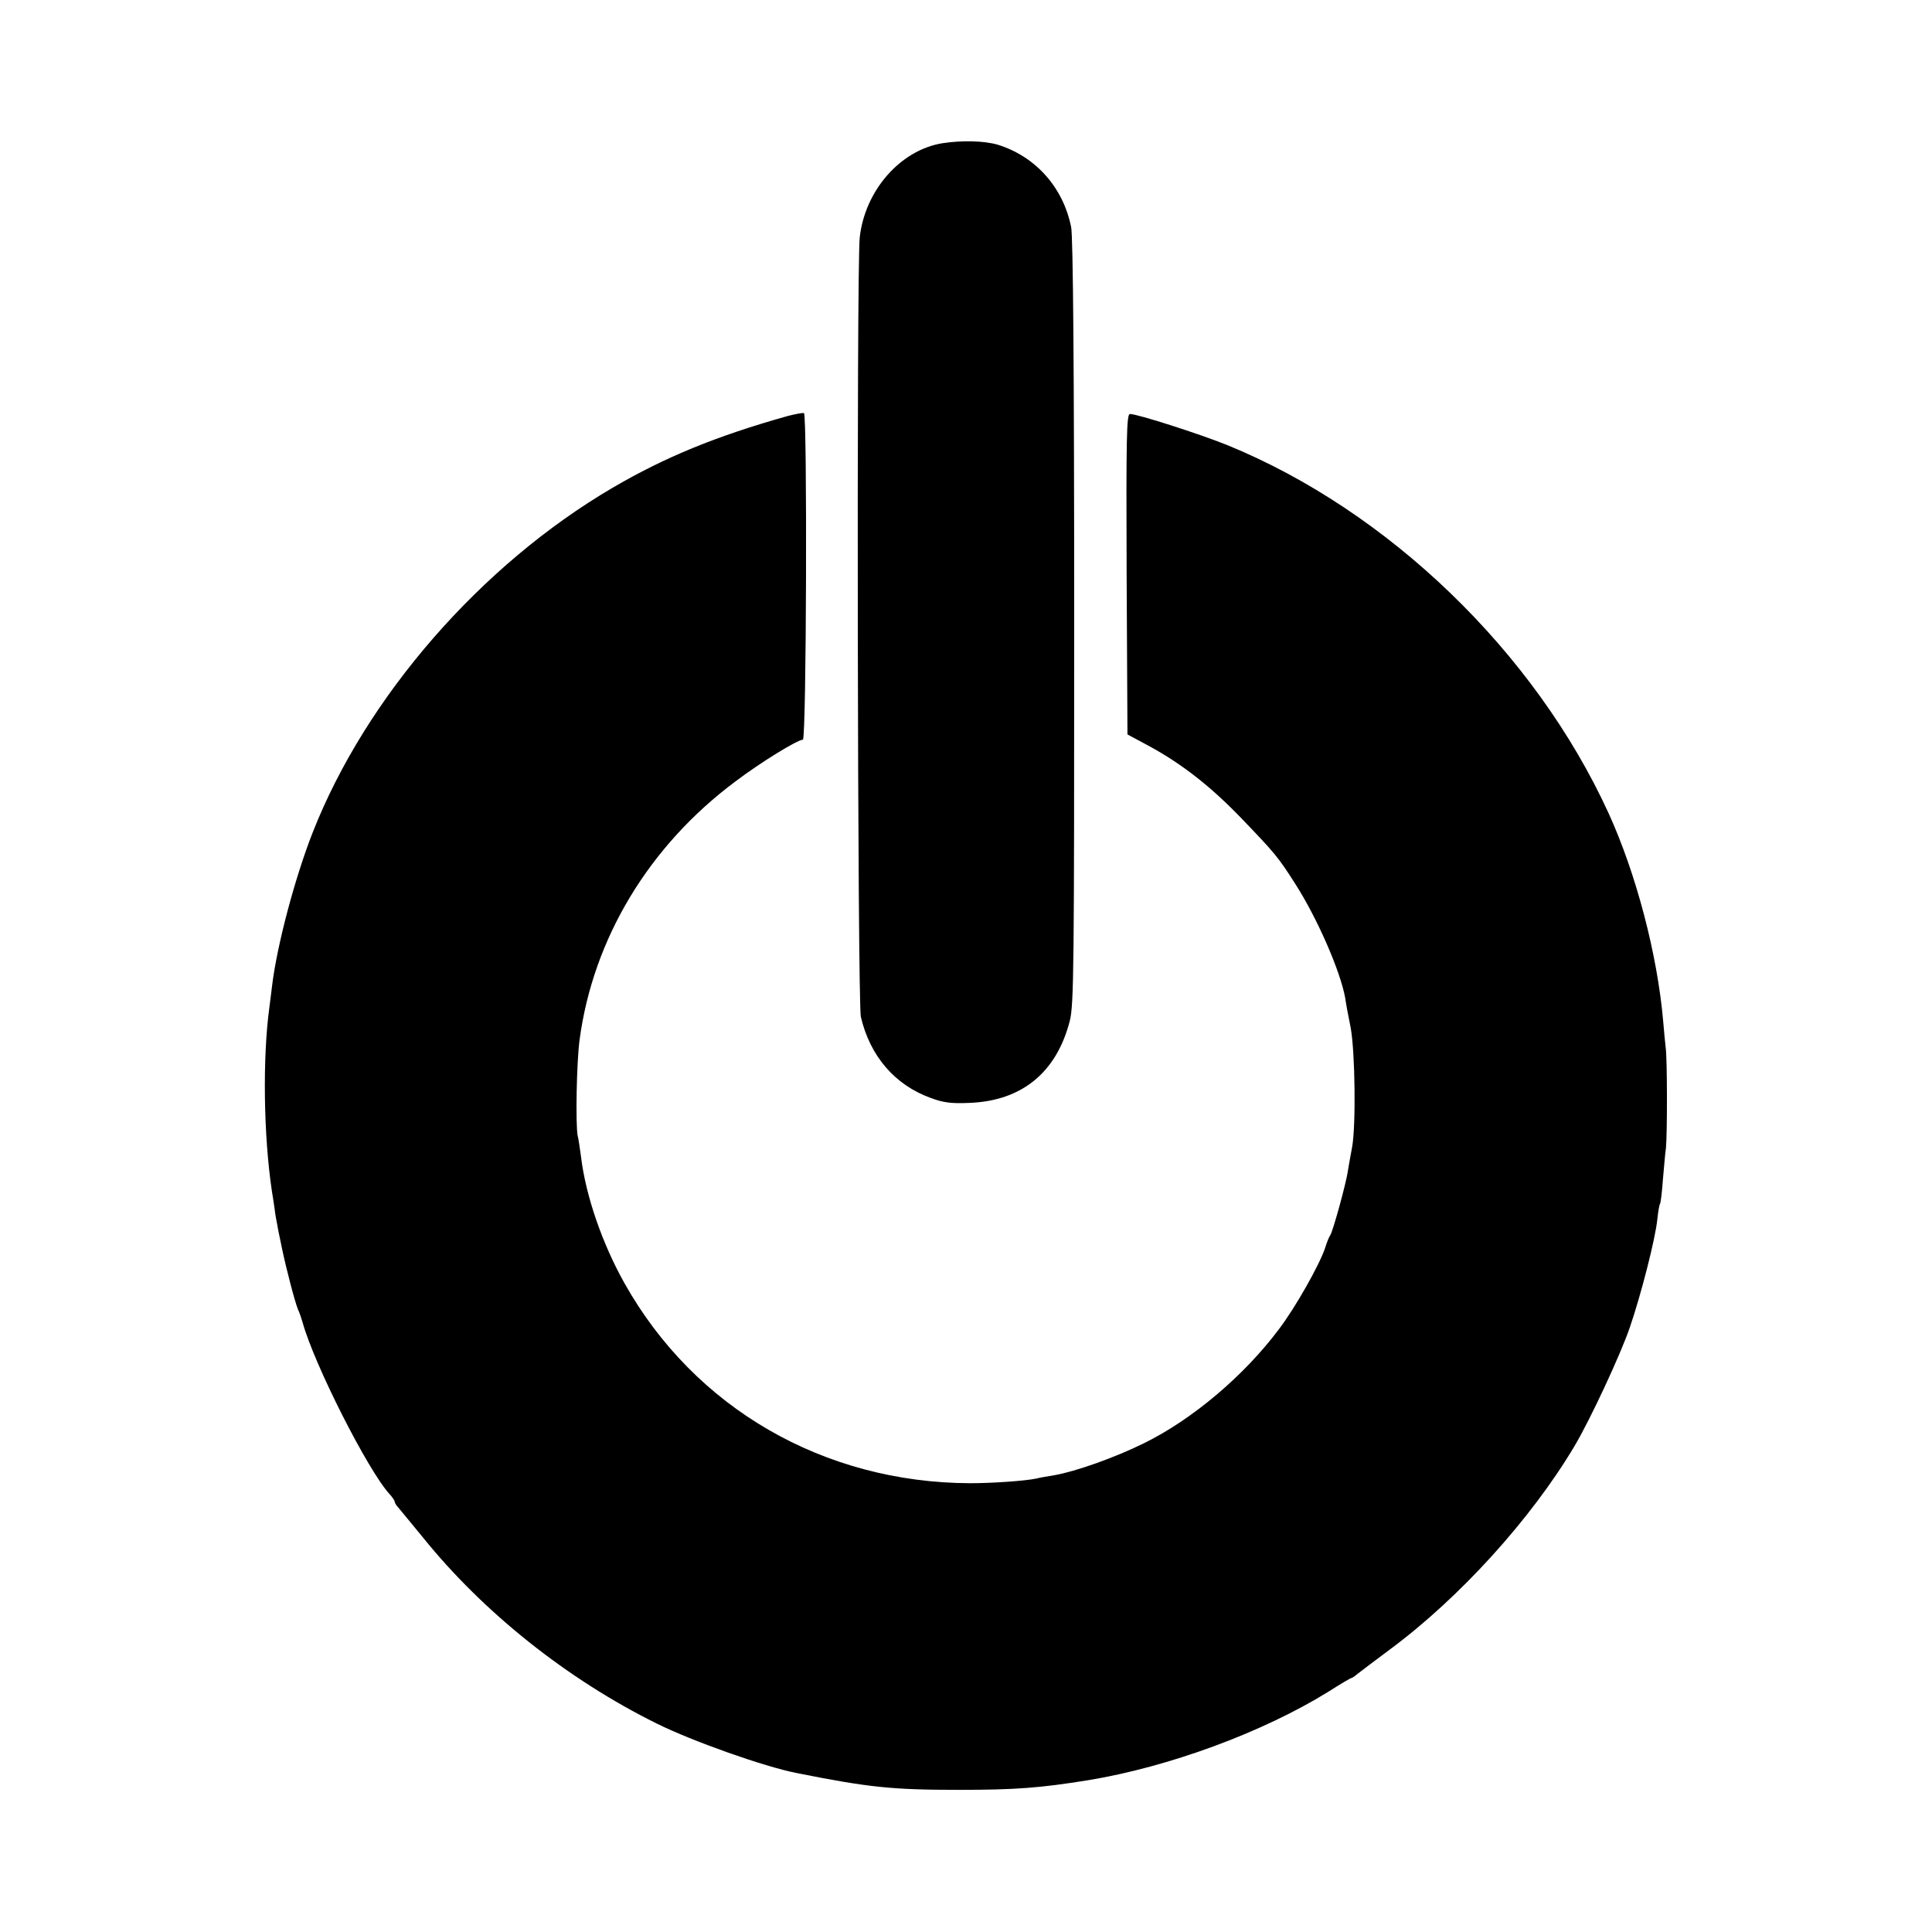
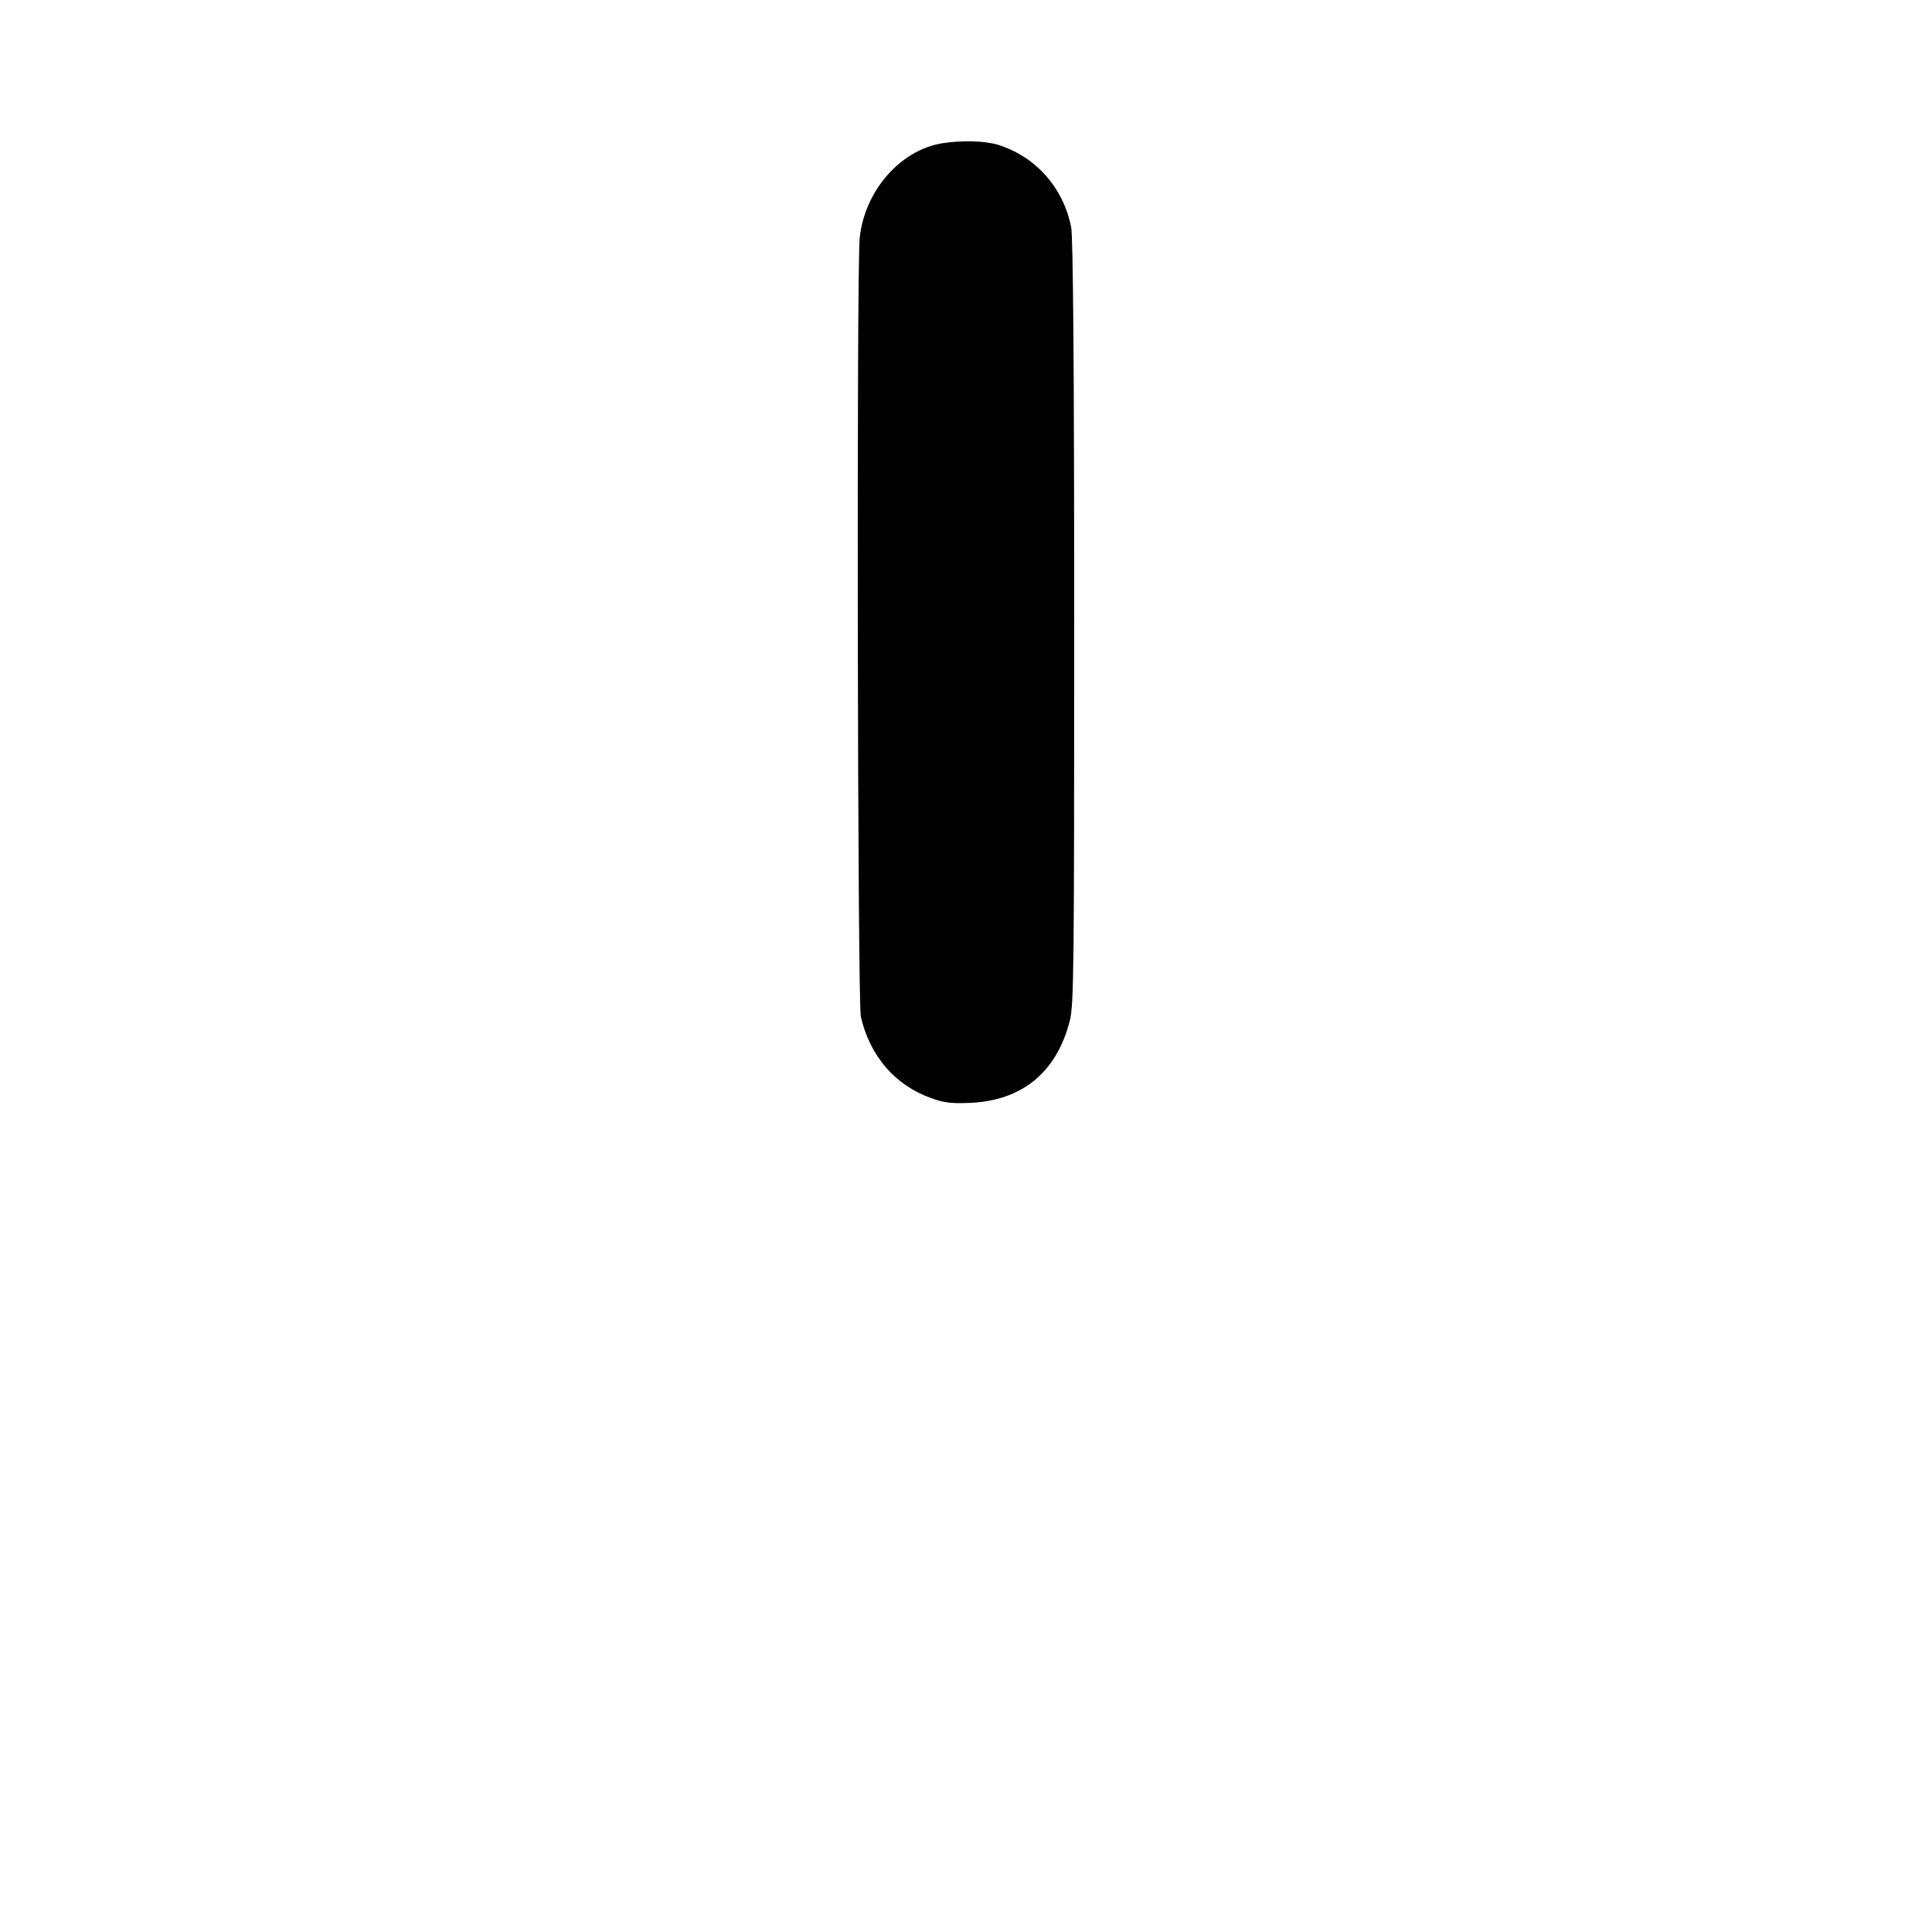
<svg xmlns="http://www.w3.org/2000/svg" version="1.0" width="700pt" height="700pt" viewBox="0 0 700 700" preserveAspectRatio="xMidYMid meet">
  <g transform="translate(0,700) scale(0.1,-0.1)" fill="#000000" stroke="none">
    <path d="M3414 6481 c-152 -25 -280 -171 -299 -341 -12 -114 -8 -2769 4 -2824 33 -142 123 -247 253 -294 45 -17 75 -21 140 -18 190 7 316 110 364 297 15 58 16 196 16 1444 0 917 -4 1398 -11 1432 -29 145 -130 257 -267 299 -49 14 -129 16 -200 5z" />
-     <path d="M2855 5493 c-260 -73 -445 -149 -635 -260 -478 -280 -894 -758 -1087 -1249 -64 -163 -129 -407 -147 -554 -2 -19 -7 -55 -10 -80 -25 -183 -21 -464 9 -665 3 -16 7 -46 10 -65 2 -19 7 -46 10 -60 2 -14 10 -50 16 -80 15 -73 48 -200 59 -225 5 -11 12 -31 16 -45 41 -151 238 -540 316 -624 10 -11 18 -23 18 -27 0 -4 6 -14 13 -21 6 -7 46 -56 89 -108 219 -272 524 -515 848 -675 129 -64 389 -156 506 -179 261 -52 345 -61 589 -61 205 0 294 7 468 35 292 48 631 173 869 320 44 28 81 50 84 50 2 0 12 6 21 14 10 8 63 48 118 89 254 188 513 474 670 738 57 96 166 330 200 429 41 120 93 322 100 394 3 27 7 52 10 55 2 4 7 43 10 87 4 43 8 95 11 114 5 48 5 328 -1 365 -2 17 -6 59 -9 95 -21 242 -98 535 -198 754 -267 583 -797 1095 -1383 1334 -100 40 -323 112 -351 112 -12 0 -14 -79 -12 -581 l3 -580 80 -43 c119 -65 222 -146 332 -260 123 -128 134 -141 197 -240 78 -122 162 -313 180 -412 2 -16 11 -65 20 -109 16 -90 19 -354 5 -431 -5 -27 -12 -65 -15 -84 -6 -46 -55 -222 -64 -235 -4 -5 -13 -27 -19 -47 -20 -60 -107 -215 -168 -295 -126 -168 -313 -326 -488 -412 -105 -52 -249 -103 -325 -116 -25 -4 -54 -9 -65 -12 -42 -9 -163 -17 -240 -17 -531 2 -998 272 -1252 724 -80 142 -141 317 -158 460 -4 30 -9 64 -12 75 -8 40 -4 267 7 348 49 366 251 702 565 936 91 69 225 151 244 151 13 0 16 1176 4 1183 -5 2 -30 -3 -58 -10z" />
  </g>
</svg>